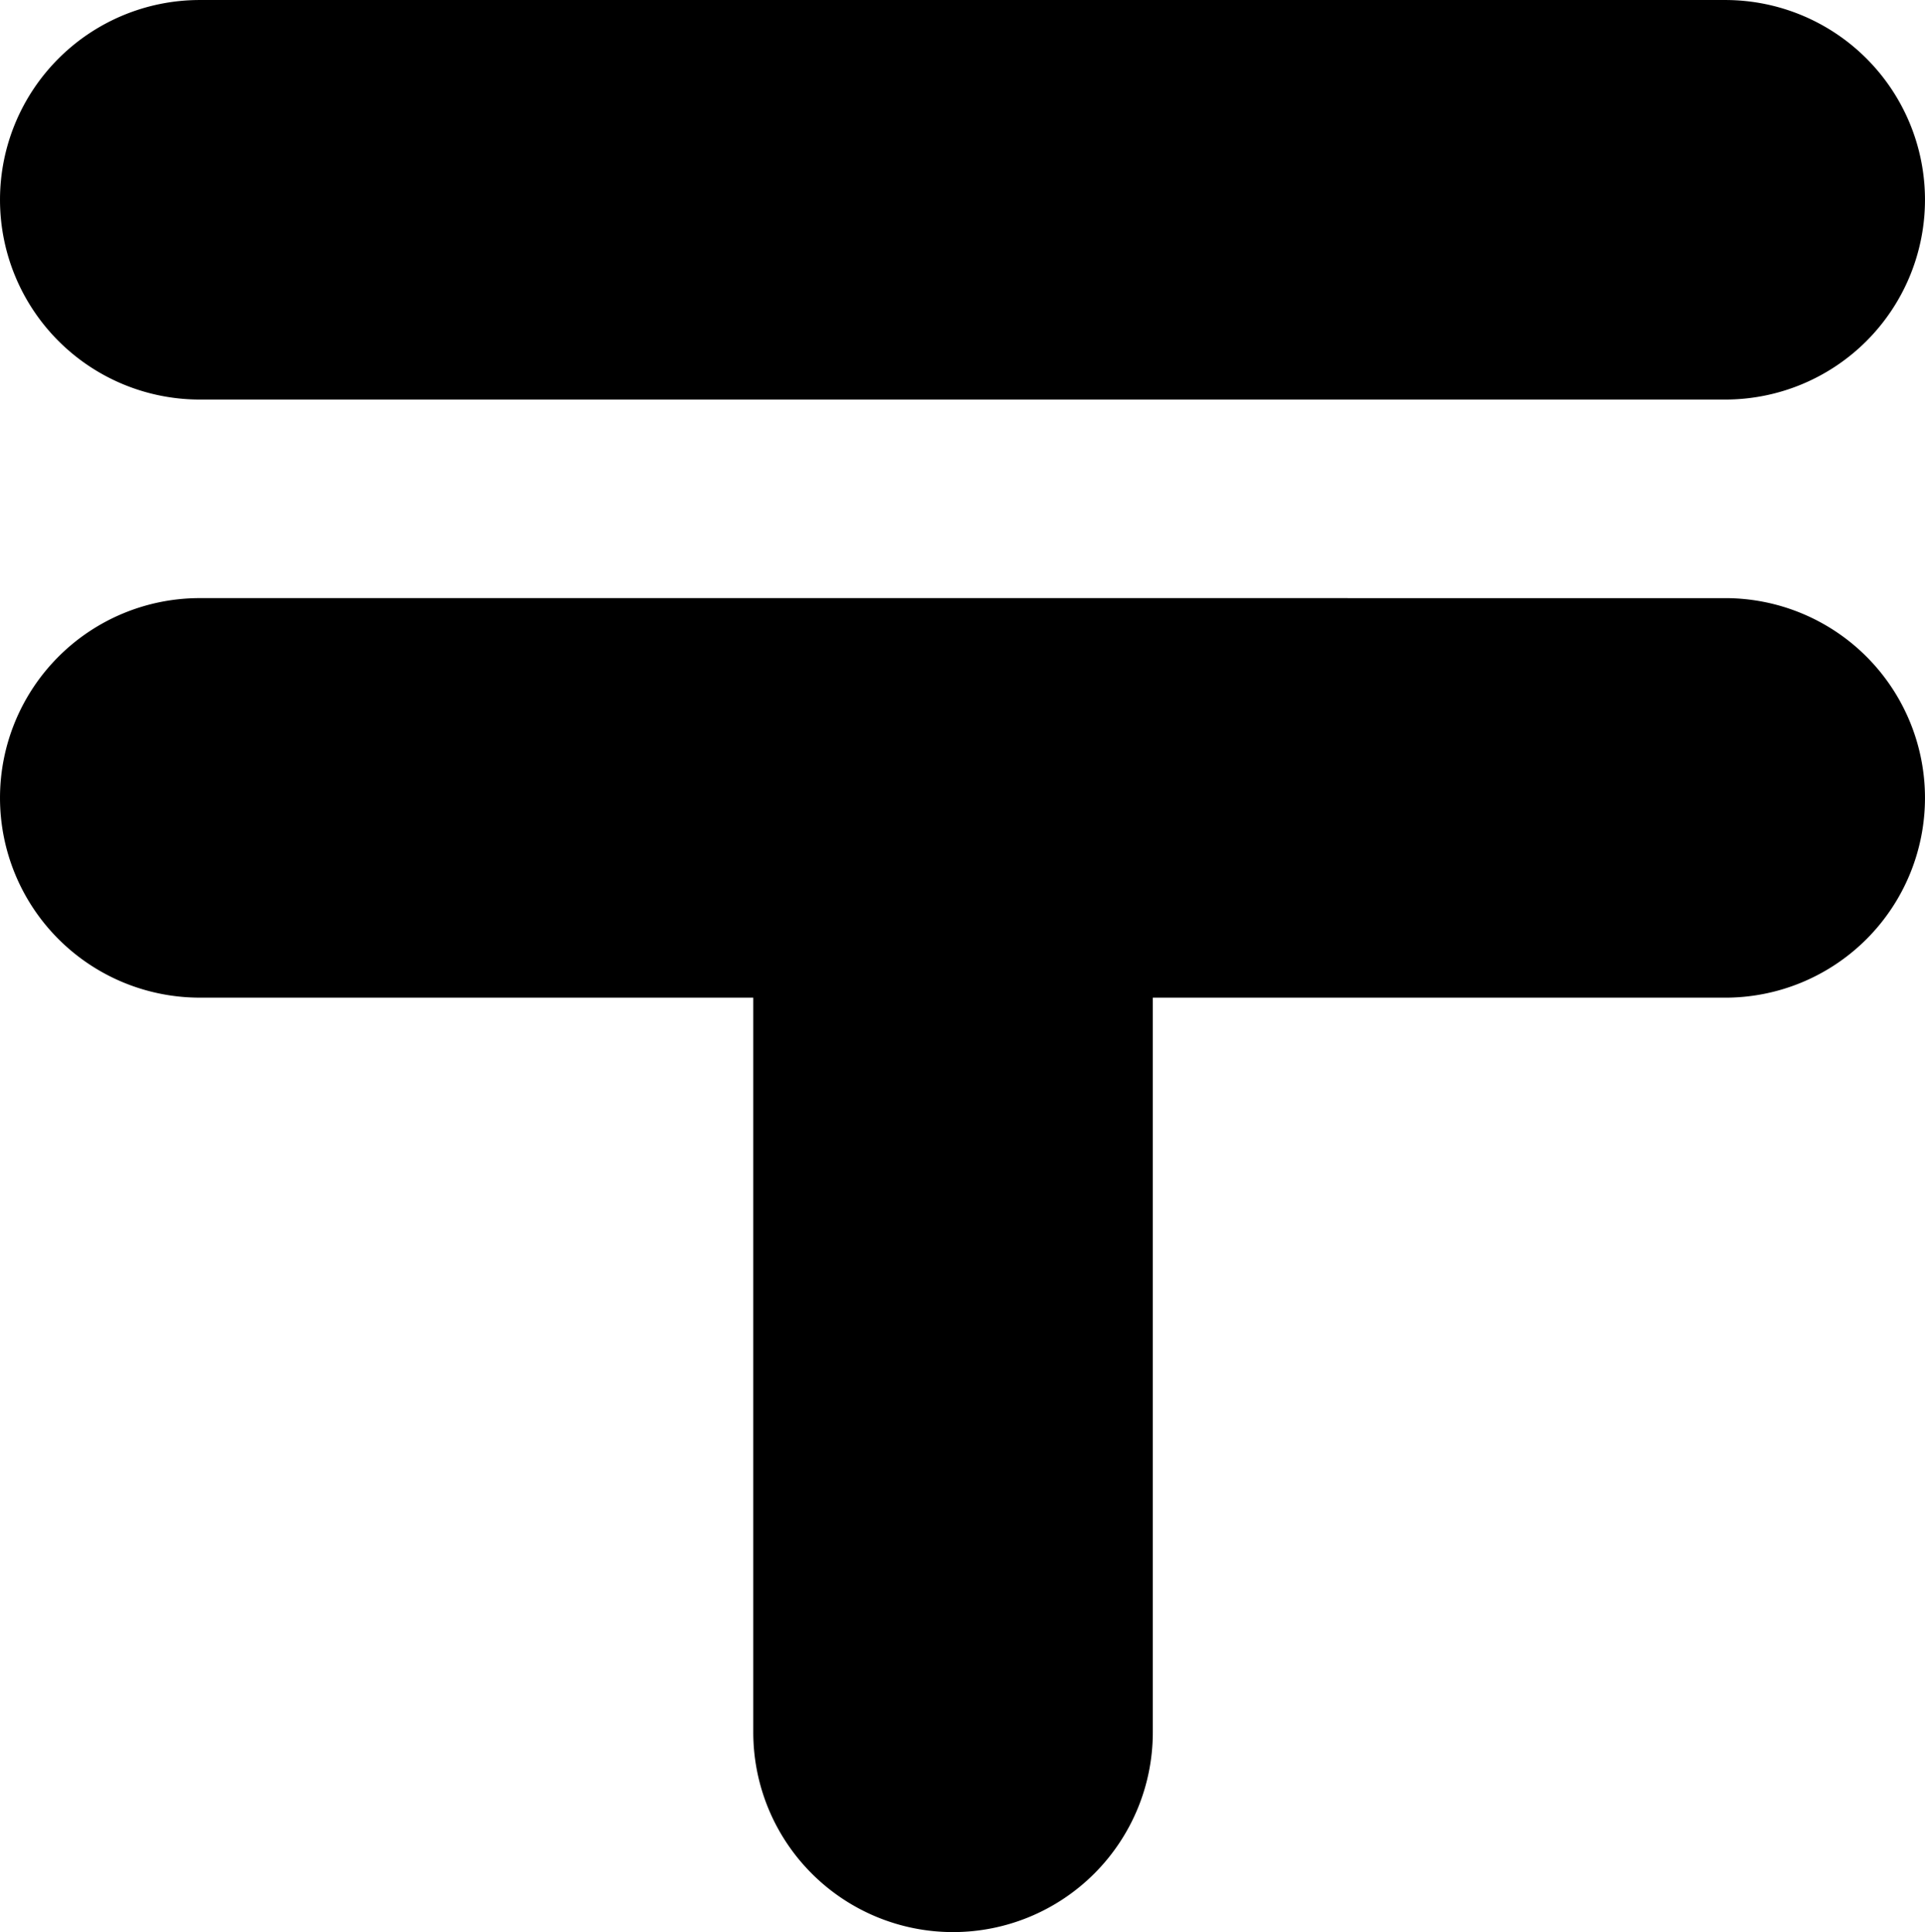
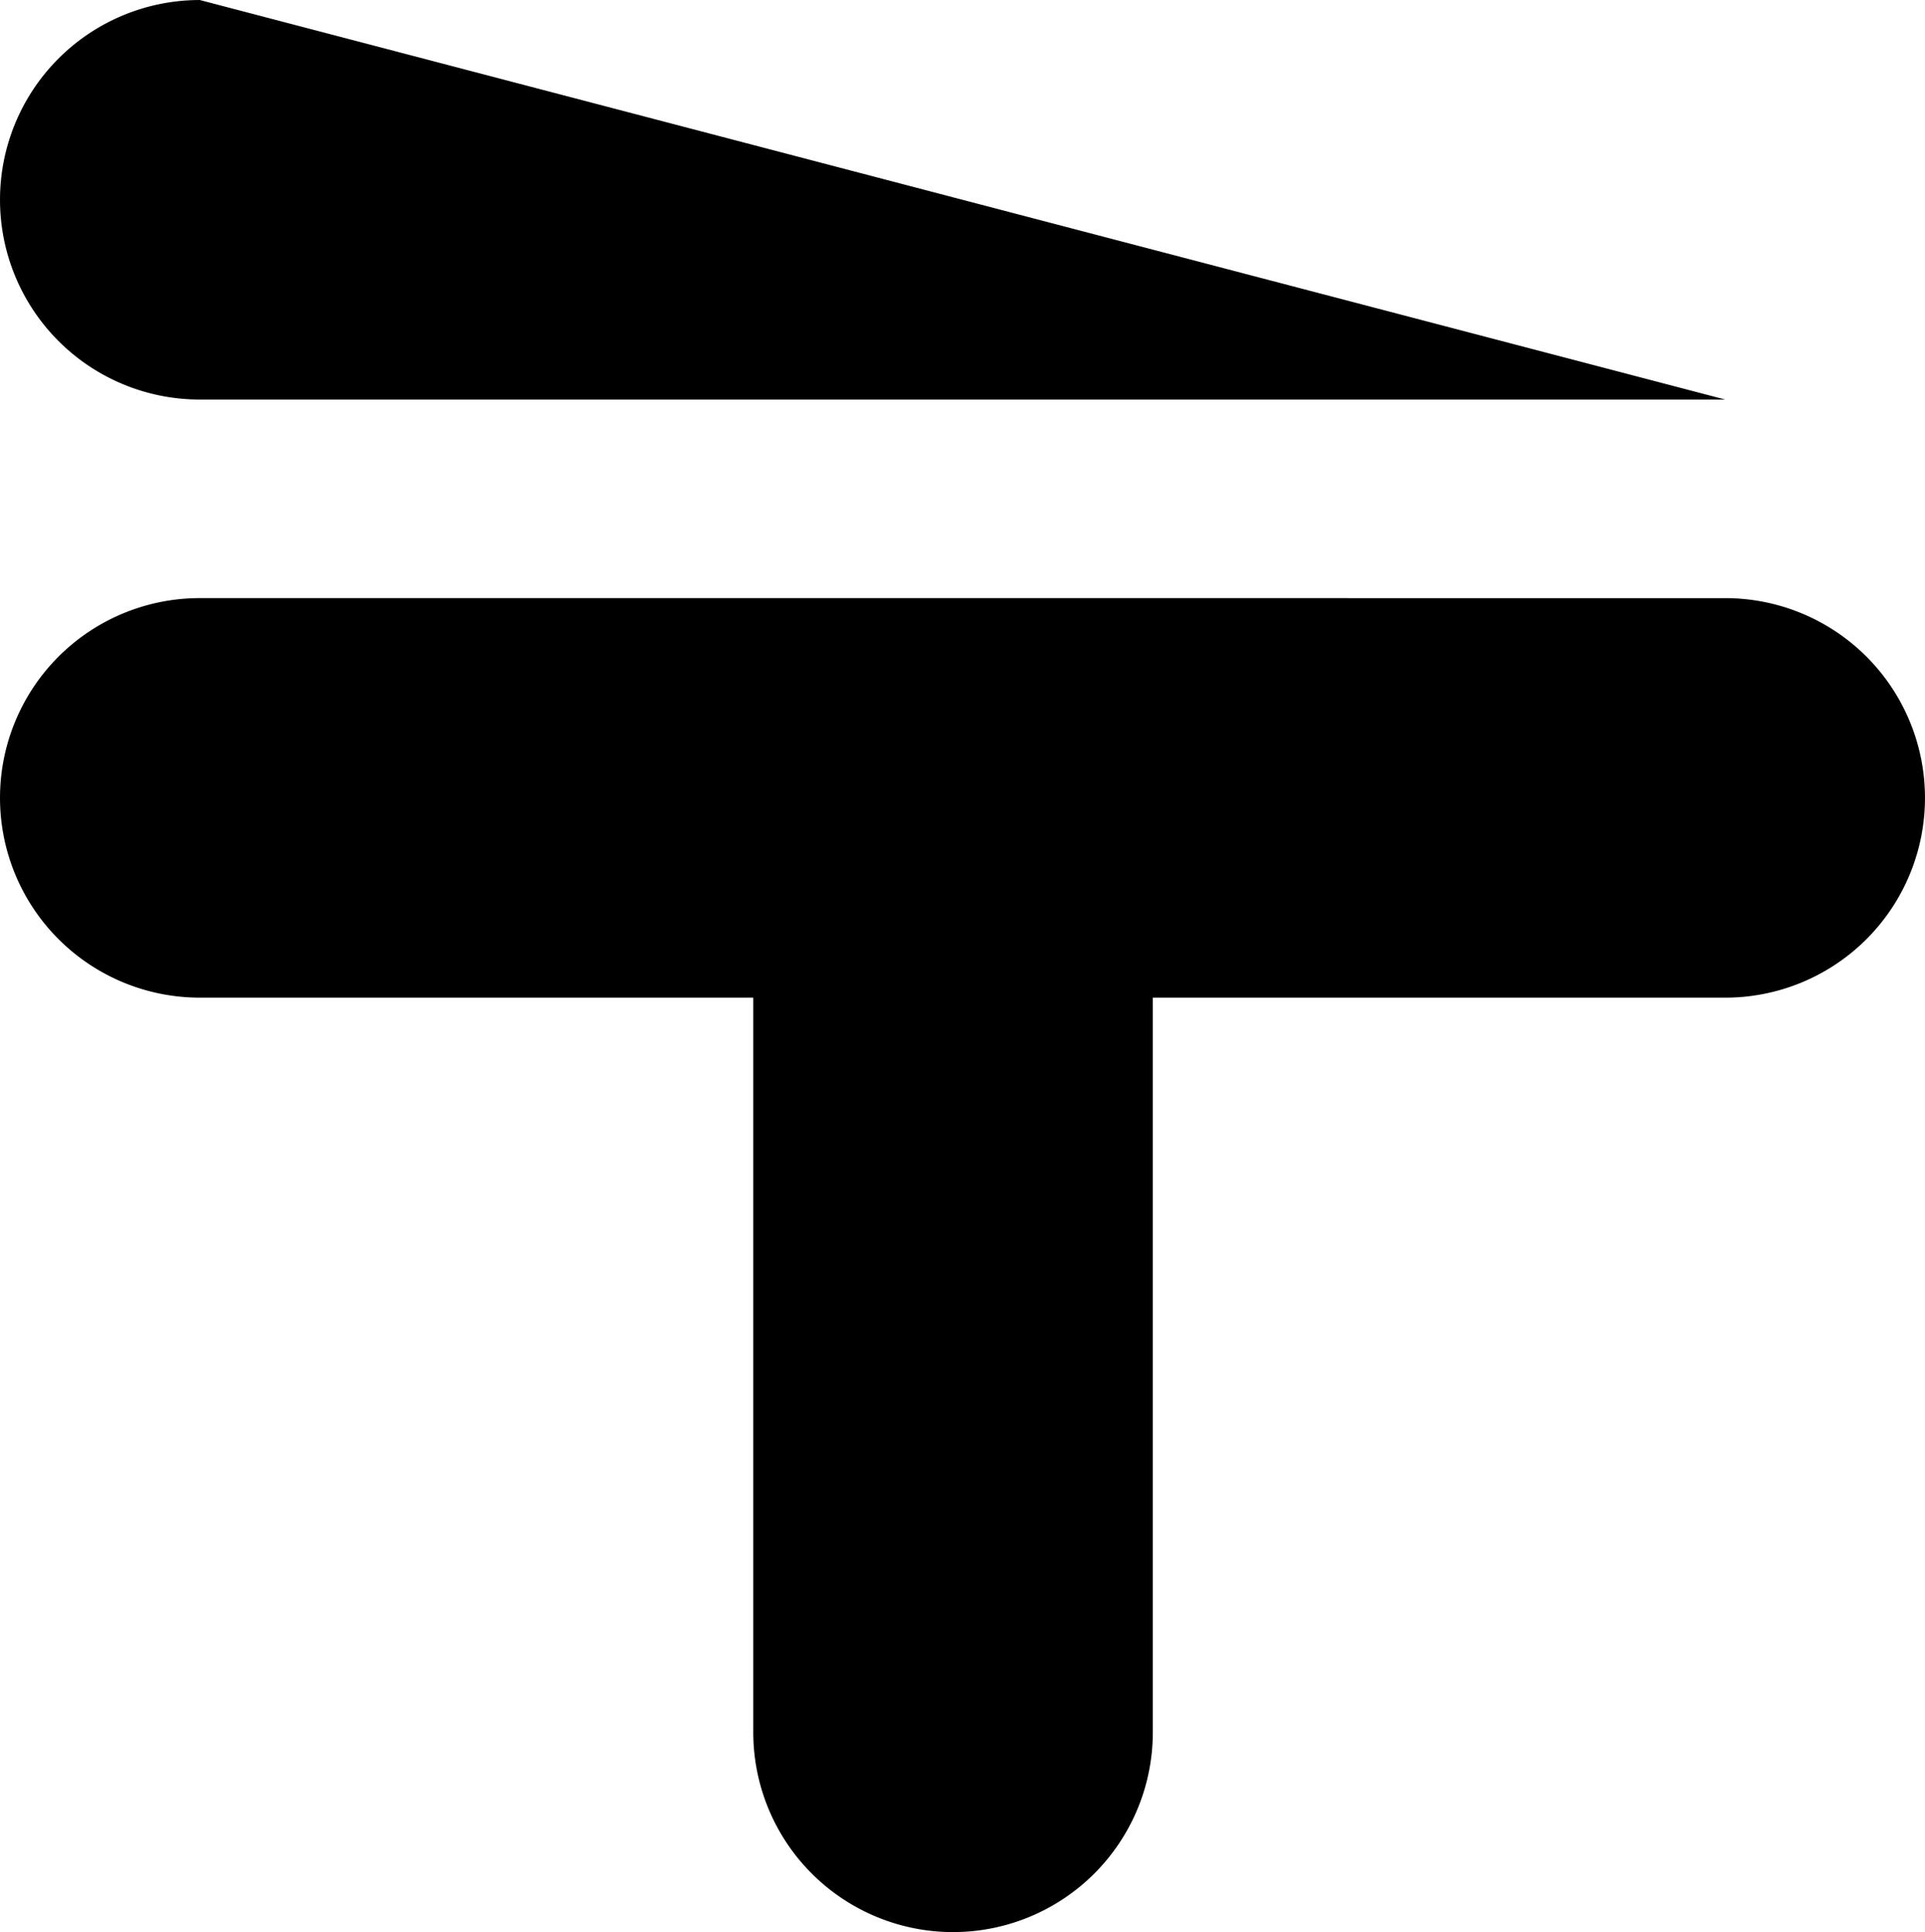
<svg xmlns="http://www.w3.org/2000/svg" width="100%" height="100%" viewBox="0 0 199.276 200">
-   <path d="M34.645,263.278a20.679,20.679,0,1,0,0,41.358l157.915,0a20.679,20.679,0,1,0,0-41.358Zm0,61.913a20.679,20.679,0,1,0,0,41.358l57.3,0V442.6a20.679,20.679,0,1,0,41.358,0l0-76.049H192.56a20.679,20.679,0,1,0,0-41.358Z" transform="translate(-13.965 -263.276)" />
+   <path d="M34.645,263.278a20.679,20.679,0,1,0,0,41.358l157.915,0Zm0,61.913a20.679,20.679,0,1,0,0,41.358l57.3,0V442.6a20.679,20.679,0,1,0,41.358,0l0-76.049H192.56a20.679,20.679,0,1,0,0-41.358Z" transform="translate(-13.965 -263.276)" />
</svg>